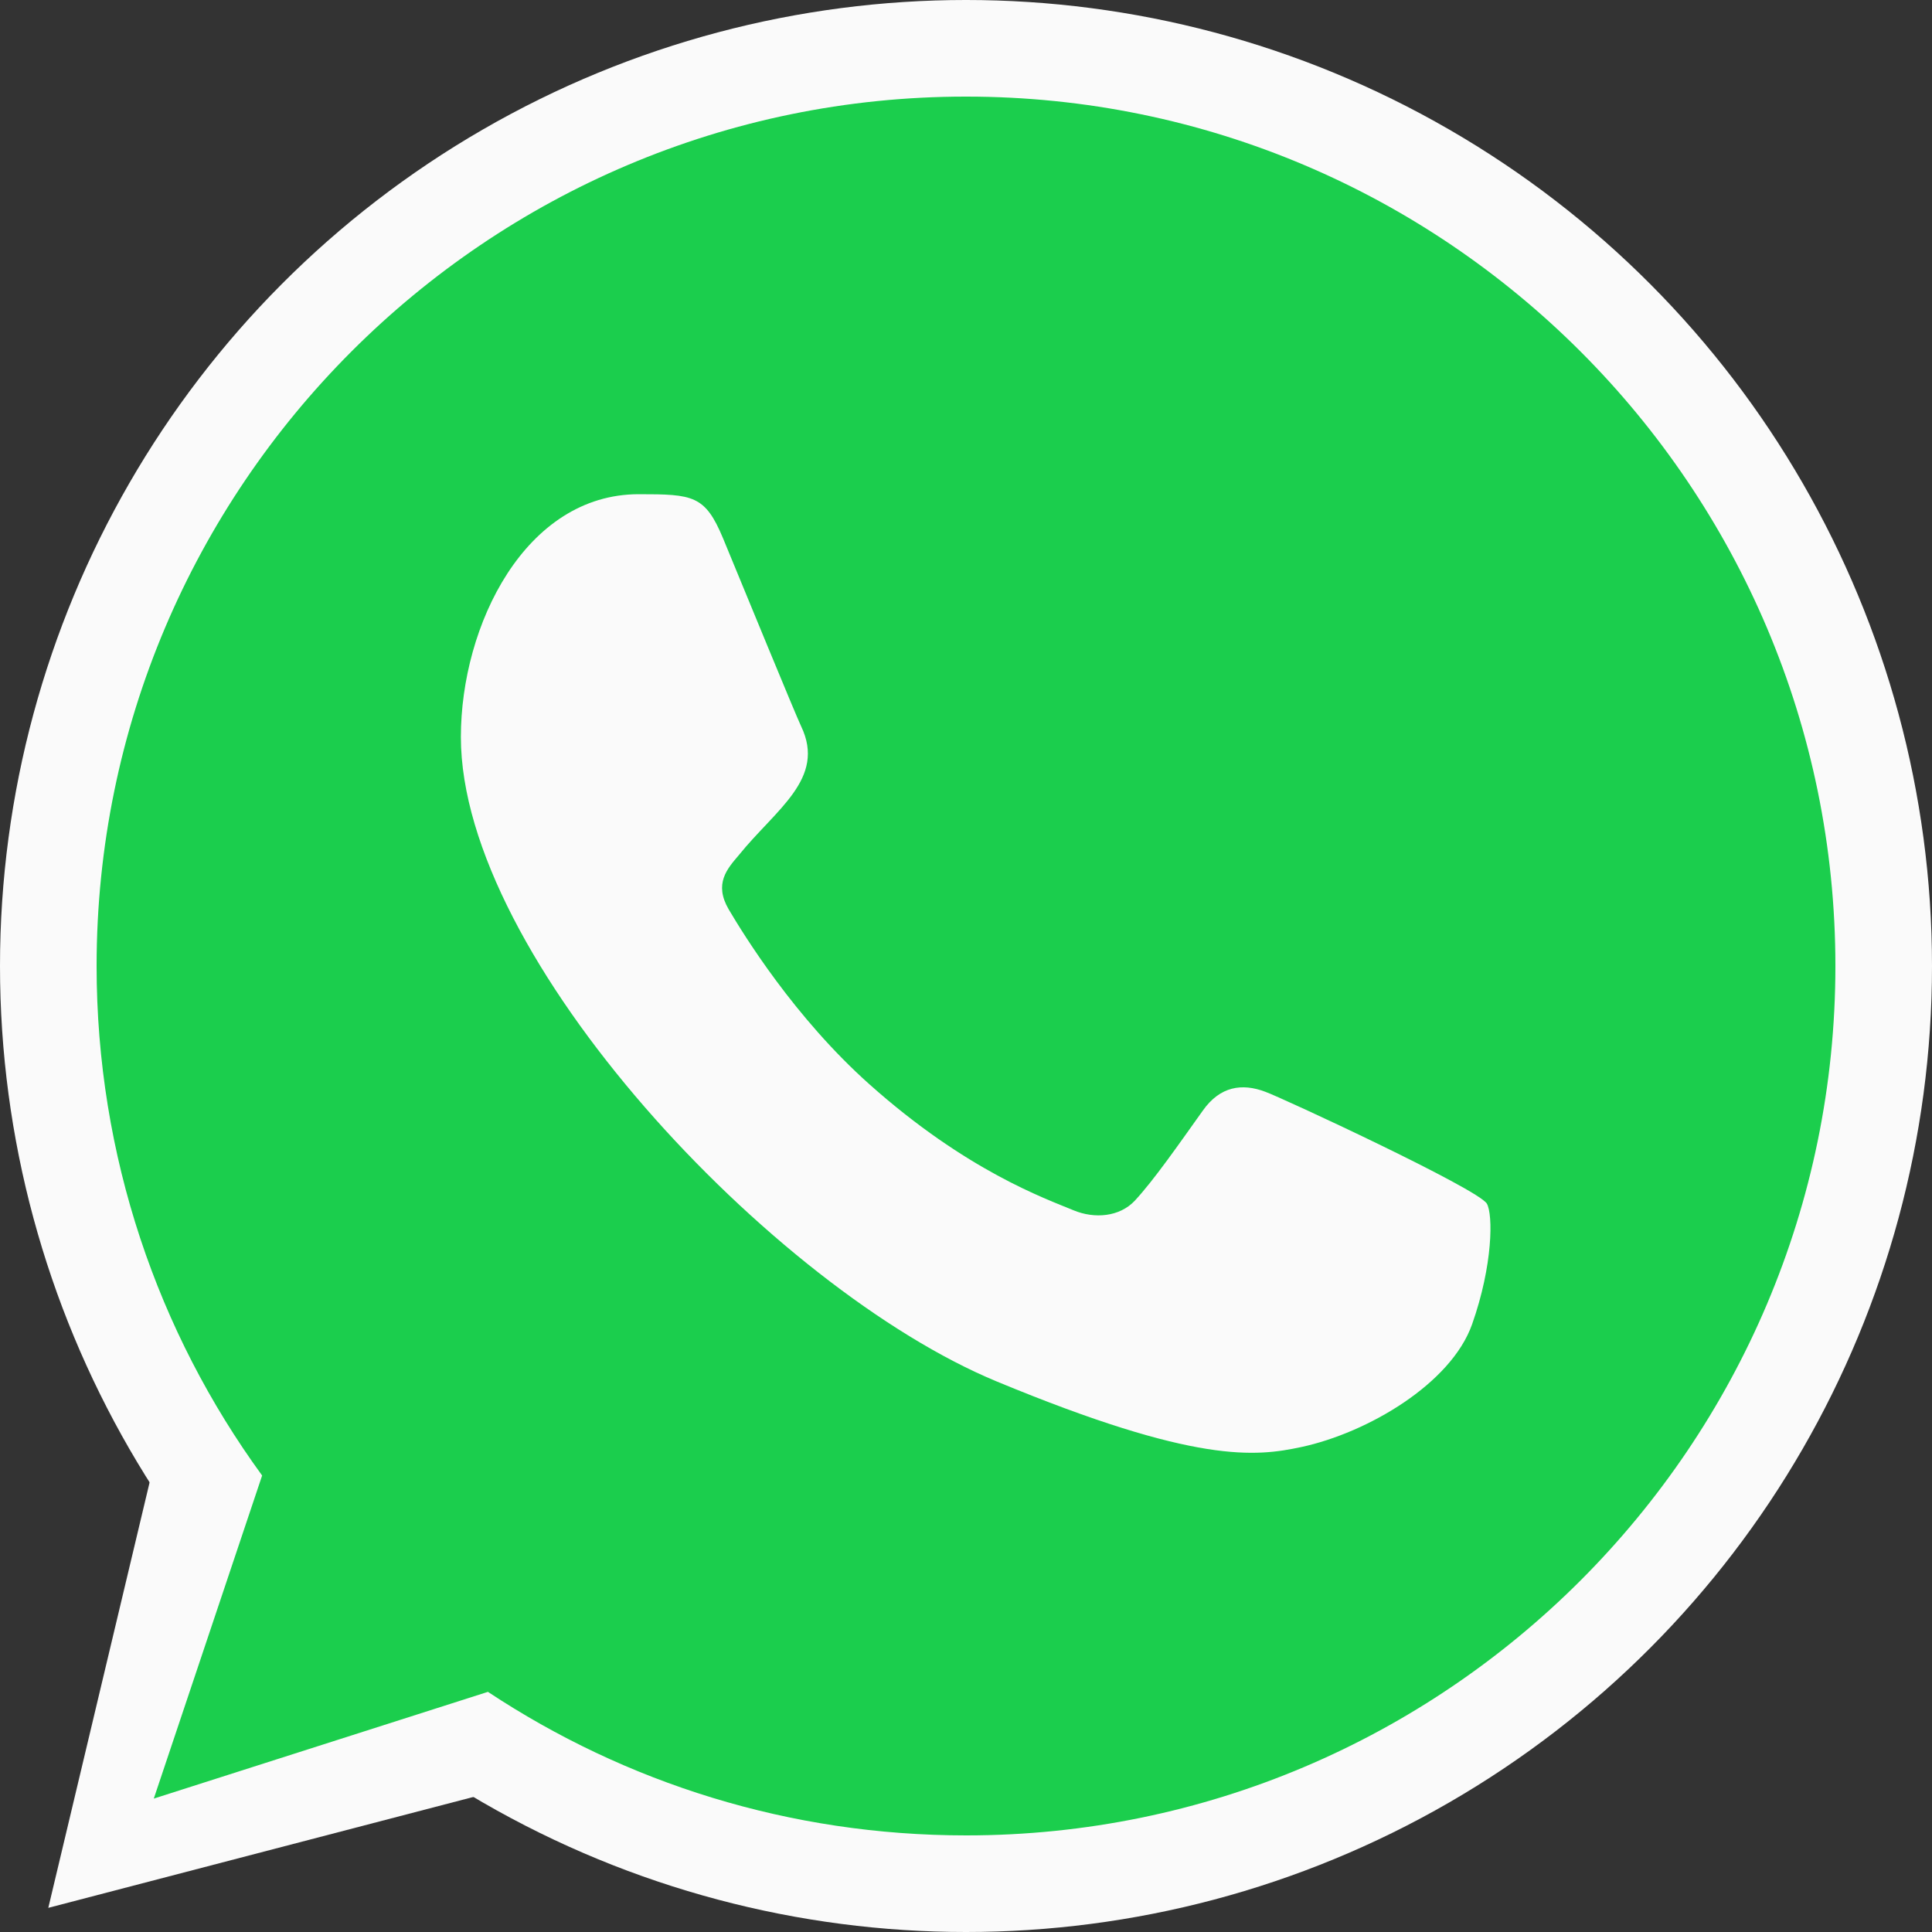
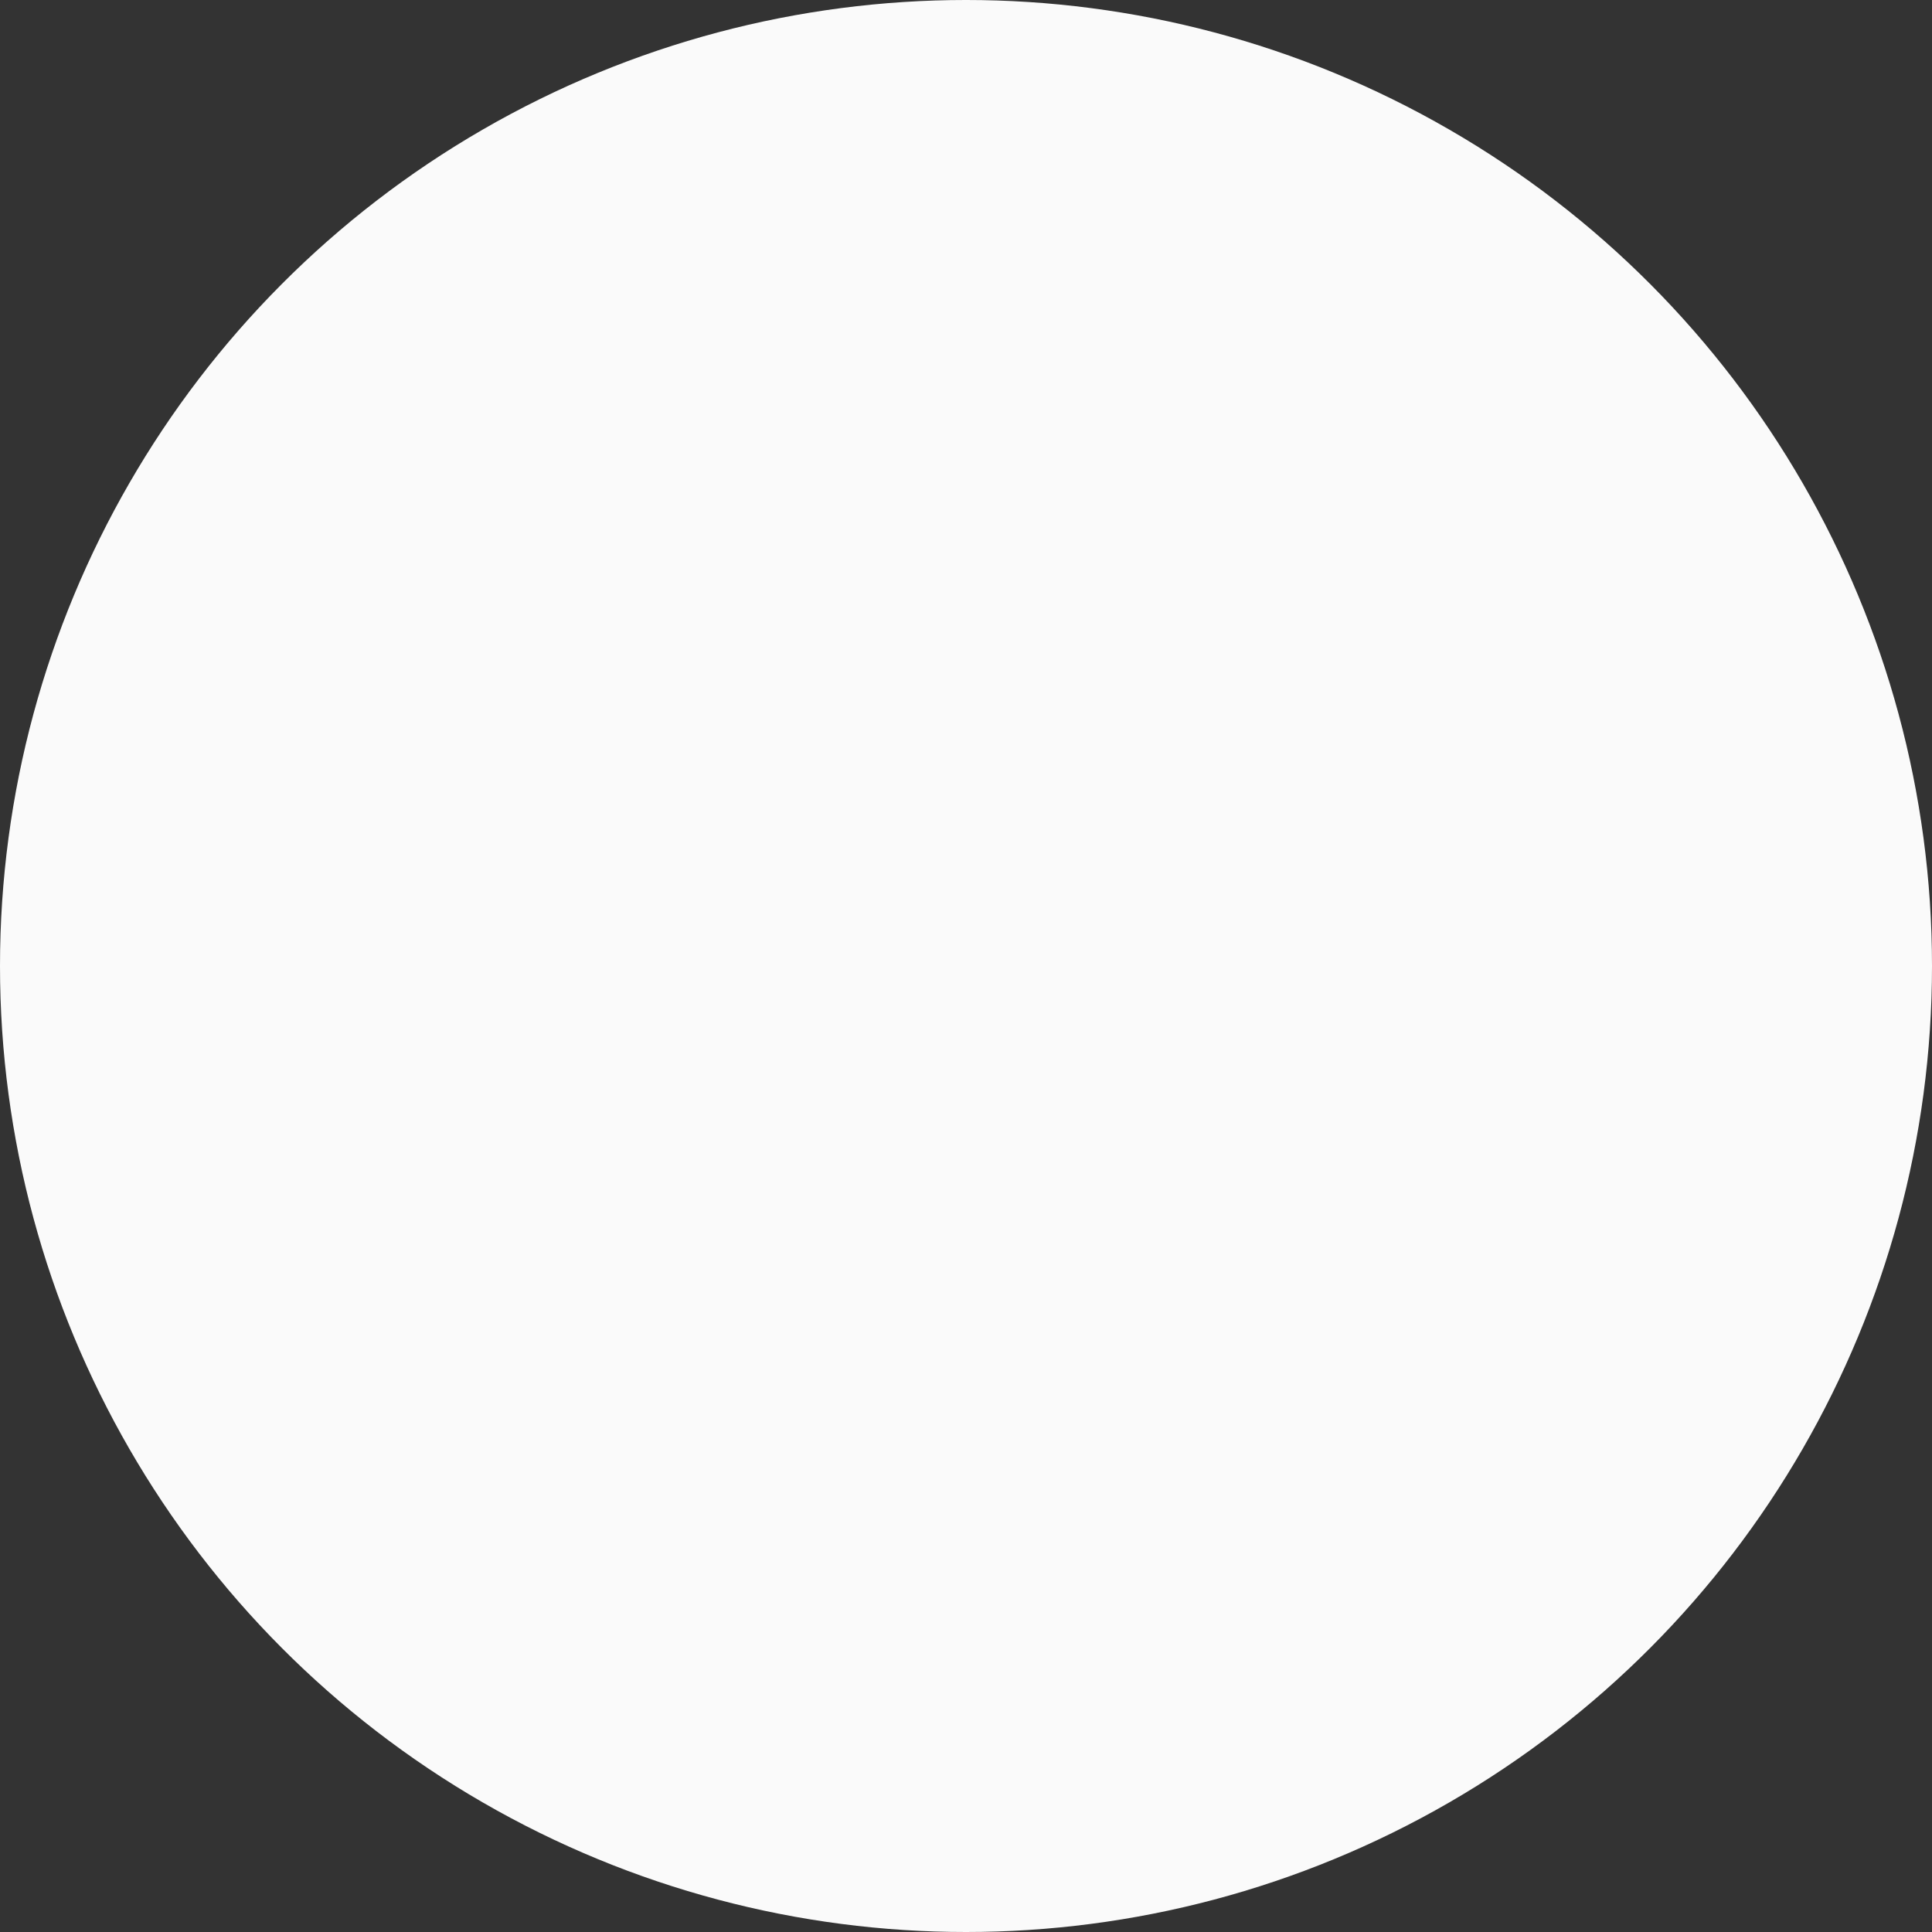
<svg xmlns="http://www.w3.org/2000/svg" width="40" height="40" viewBox="0 0 40 40" fill="none">
  <rect x="0" y="0" width="40" height="40" fill="#333333" stroke="none" />
-   <path d="M1 39.5L3.5 29L12.5 36.5L1 39.5Z" fill="#FAFAFA" />
  <circle cx="20" cy="20" r="20" fill="#FAFAFA" />
  <g clip-path="url(#clip0_2395_4120)">
-     <path fill-rule="evenodd" clip-rule="evenodd" d="M30.478 27.418C30.044 28.646 28.32 29.662 26.944 29.959C26.003 30.159 24.775 30.317 20.639 28.603C15.993 26.678 9.542 19.822 9.542 15.259C9.542 12.937 10.881 10.232 13.223 10.232C14.35 10.232 14.598 10.254 14.969 11.143C15.403 12.191 16.461 14.773 16.587 15.038C17.107 16.123 16.058 16.759 15.297 17.704C15.054 17.989 14.778 18.296 15.086 18.826C15.392 19.344 16.45 21.069 18.006 22.454C20.014 24.244 21.643 24.815 22.227 25.058C22.66 25.238 23.179 25.196 23.496 24.858C23.897 24.424 24.396 23.704 24.903 22.994C25.261 22.487 25.717 22.423 26.194 22.603C26.516 22.715 30.611 24.617 30.784 24.921C30.912 25.142 30.912 26.19 30.478 27.418ZM20.004 2H19.995C10.071 2 2 10.074 2 20C2 23.936 3.269 27.588 5.427 30.549L3.184 37.238L10.102 35.028C12.948 36.911 16.344 38 20.004 38C29.927 38 38 29.926 38 20C38 10.074 29.927 2 20.004 2Z" fill="#1BCE4D" />
-   </g>
+     </g>
  <defs>
    <clipPath id="clip0_2395_4120">
-       <rect width="36" height="36" fill="white" transform="translate(2 2)" />
-     </clipPath>
+       </clipPath>
  </defs>
</svg>